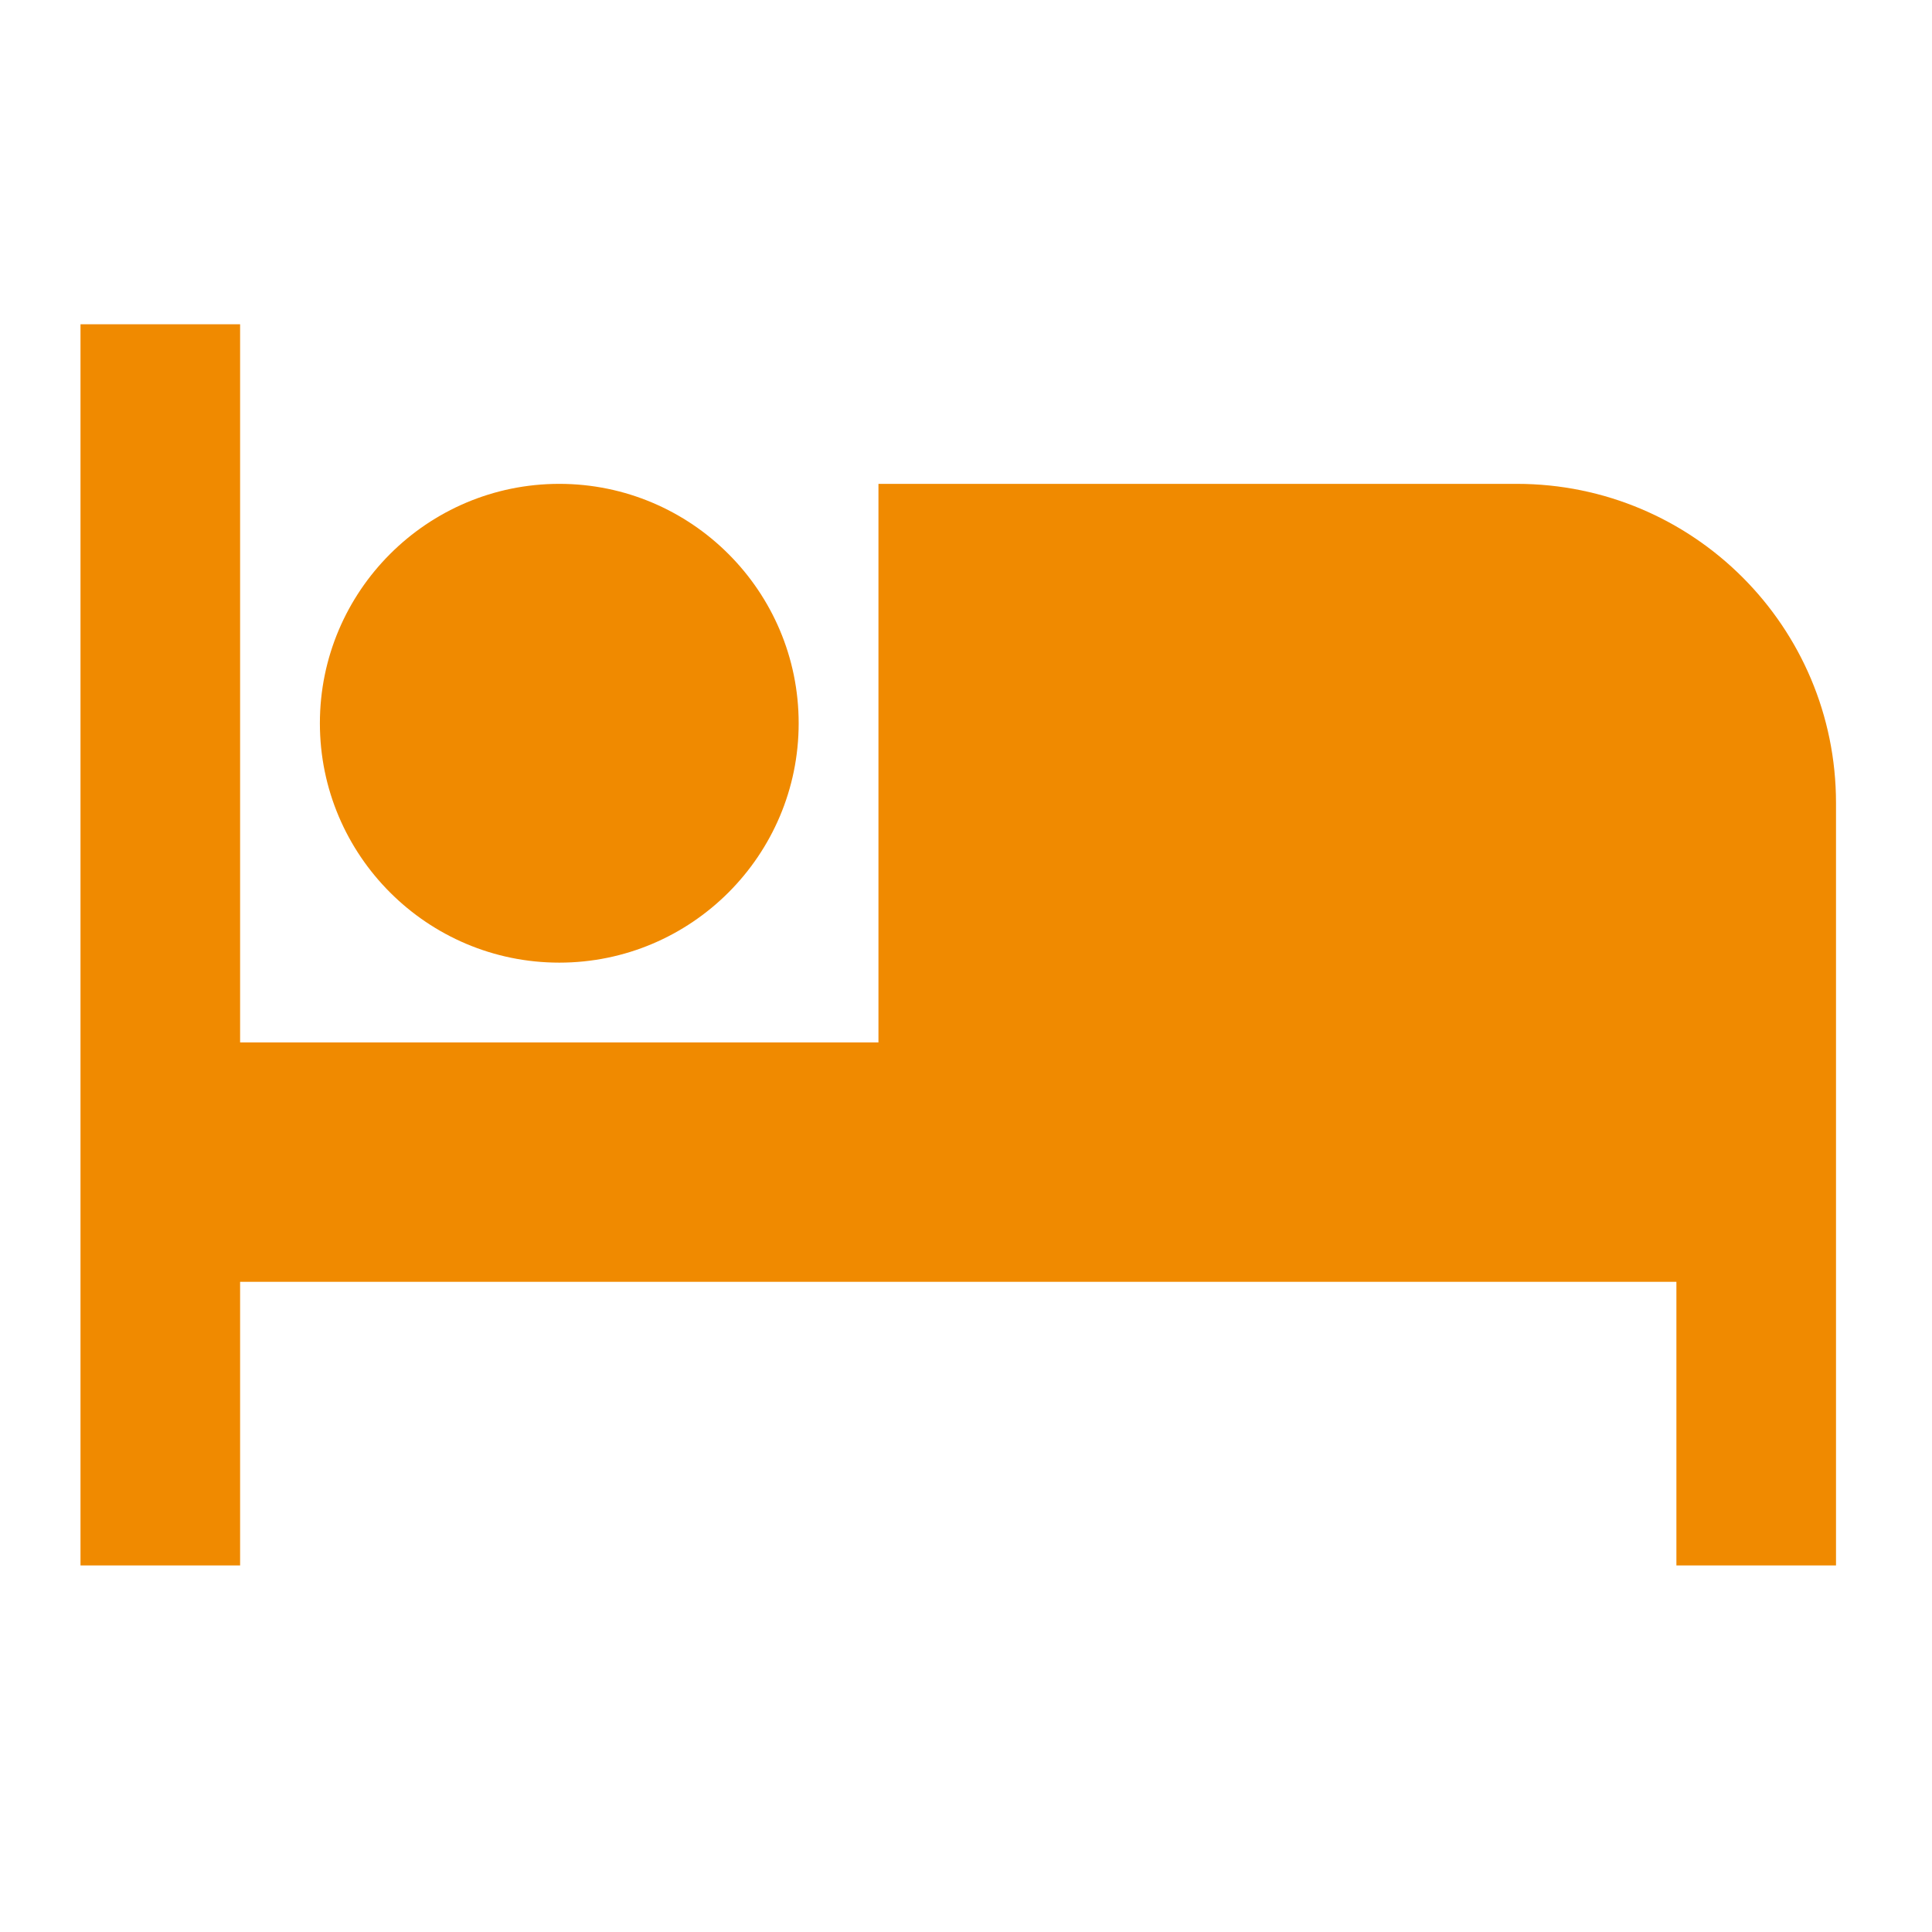
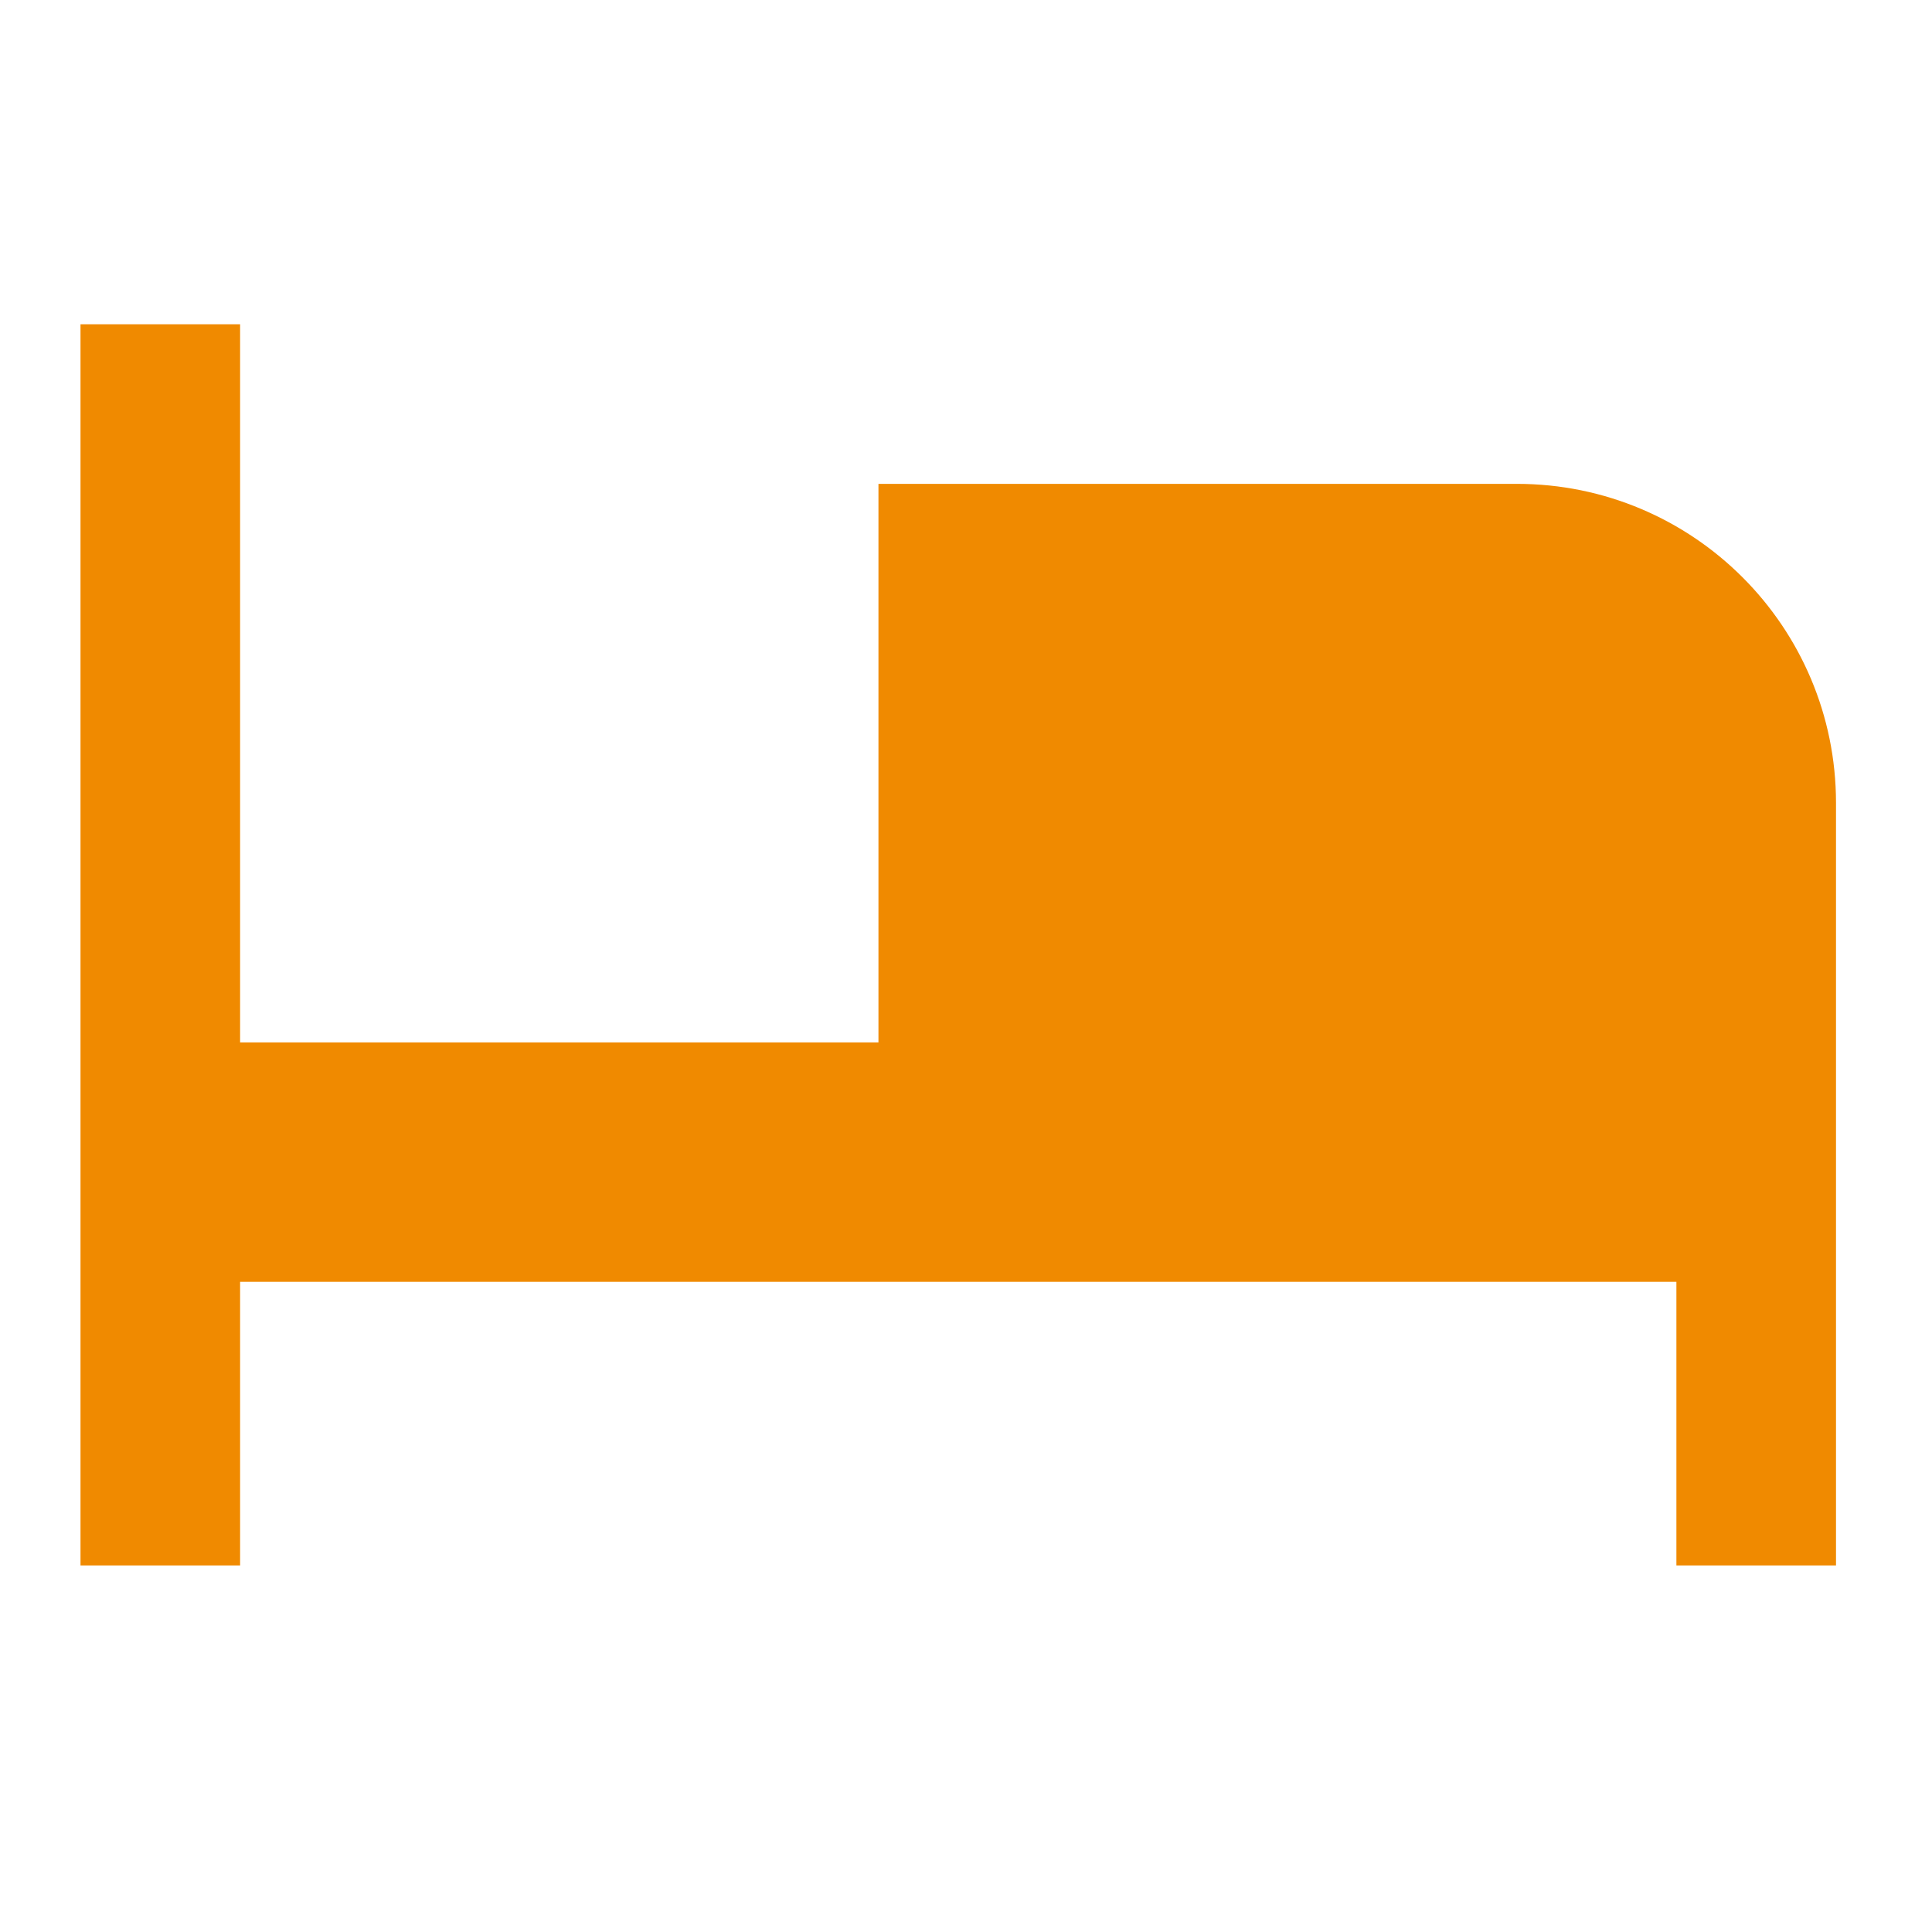
<svg xmlns="http://www.w3.org/2000/svg" width="54px" height="54px" viewBox="0 0 54 54" version="1.1">
  <title>Logeren mogelijk</title>
  <g id="Logeren-mogelijk" stroke="none" stroke-width="1" fill="none" fill-rule="evenodd">
    <rect fill="#FFFFFF" x="0" y="0" width="54" height="54" />
-     <rect id="Rectangle-Copy-2" fill="#FFFFFF" x="0" y="0" width="54" height="54" />
    <g transform="translate(2.25, 9.063)" fill="#F08A00" fill-rule="nonzero" id="Path">
-       <path d="M13.382,17.843 C17.073,17.843 20.073,14.843 20.073,11.152 C20.073,7.46 17.073,4.461 13.382,4.461 C9.691,4.461 6.691,7.46 6.691,11.152 C6.691,14.843 9.691,17.843 13.382,17.843 Z" />
      <path d="M40.146,4.461 L22.303,4.461 L22.303,20.073 L4.461,20.073 L4.461,2.85771407e-14 L1.31894495e-14,2.85771407e-14 L1.31894495e-14,34.692 L4.461,34.692 L4.461,26.764 L44.606,26.764 L44.606,34.692 L49.067,34.692 L49.067,13.382 C49.067,8.453 45.075,4.461 40.146,4.461 Z" />
    </g>
  </g>
</svg>